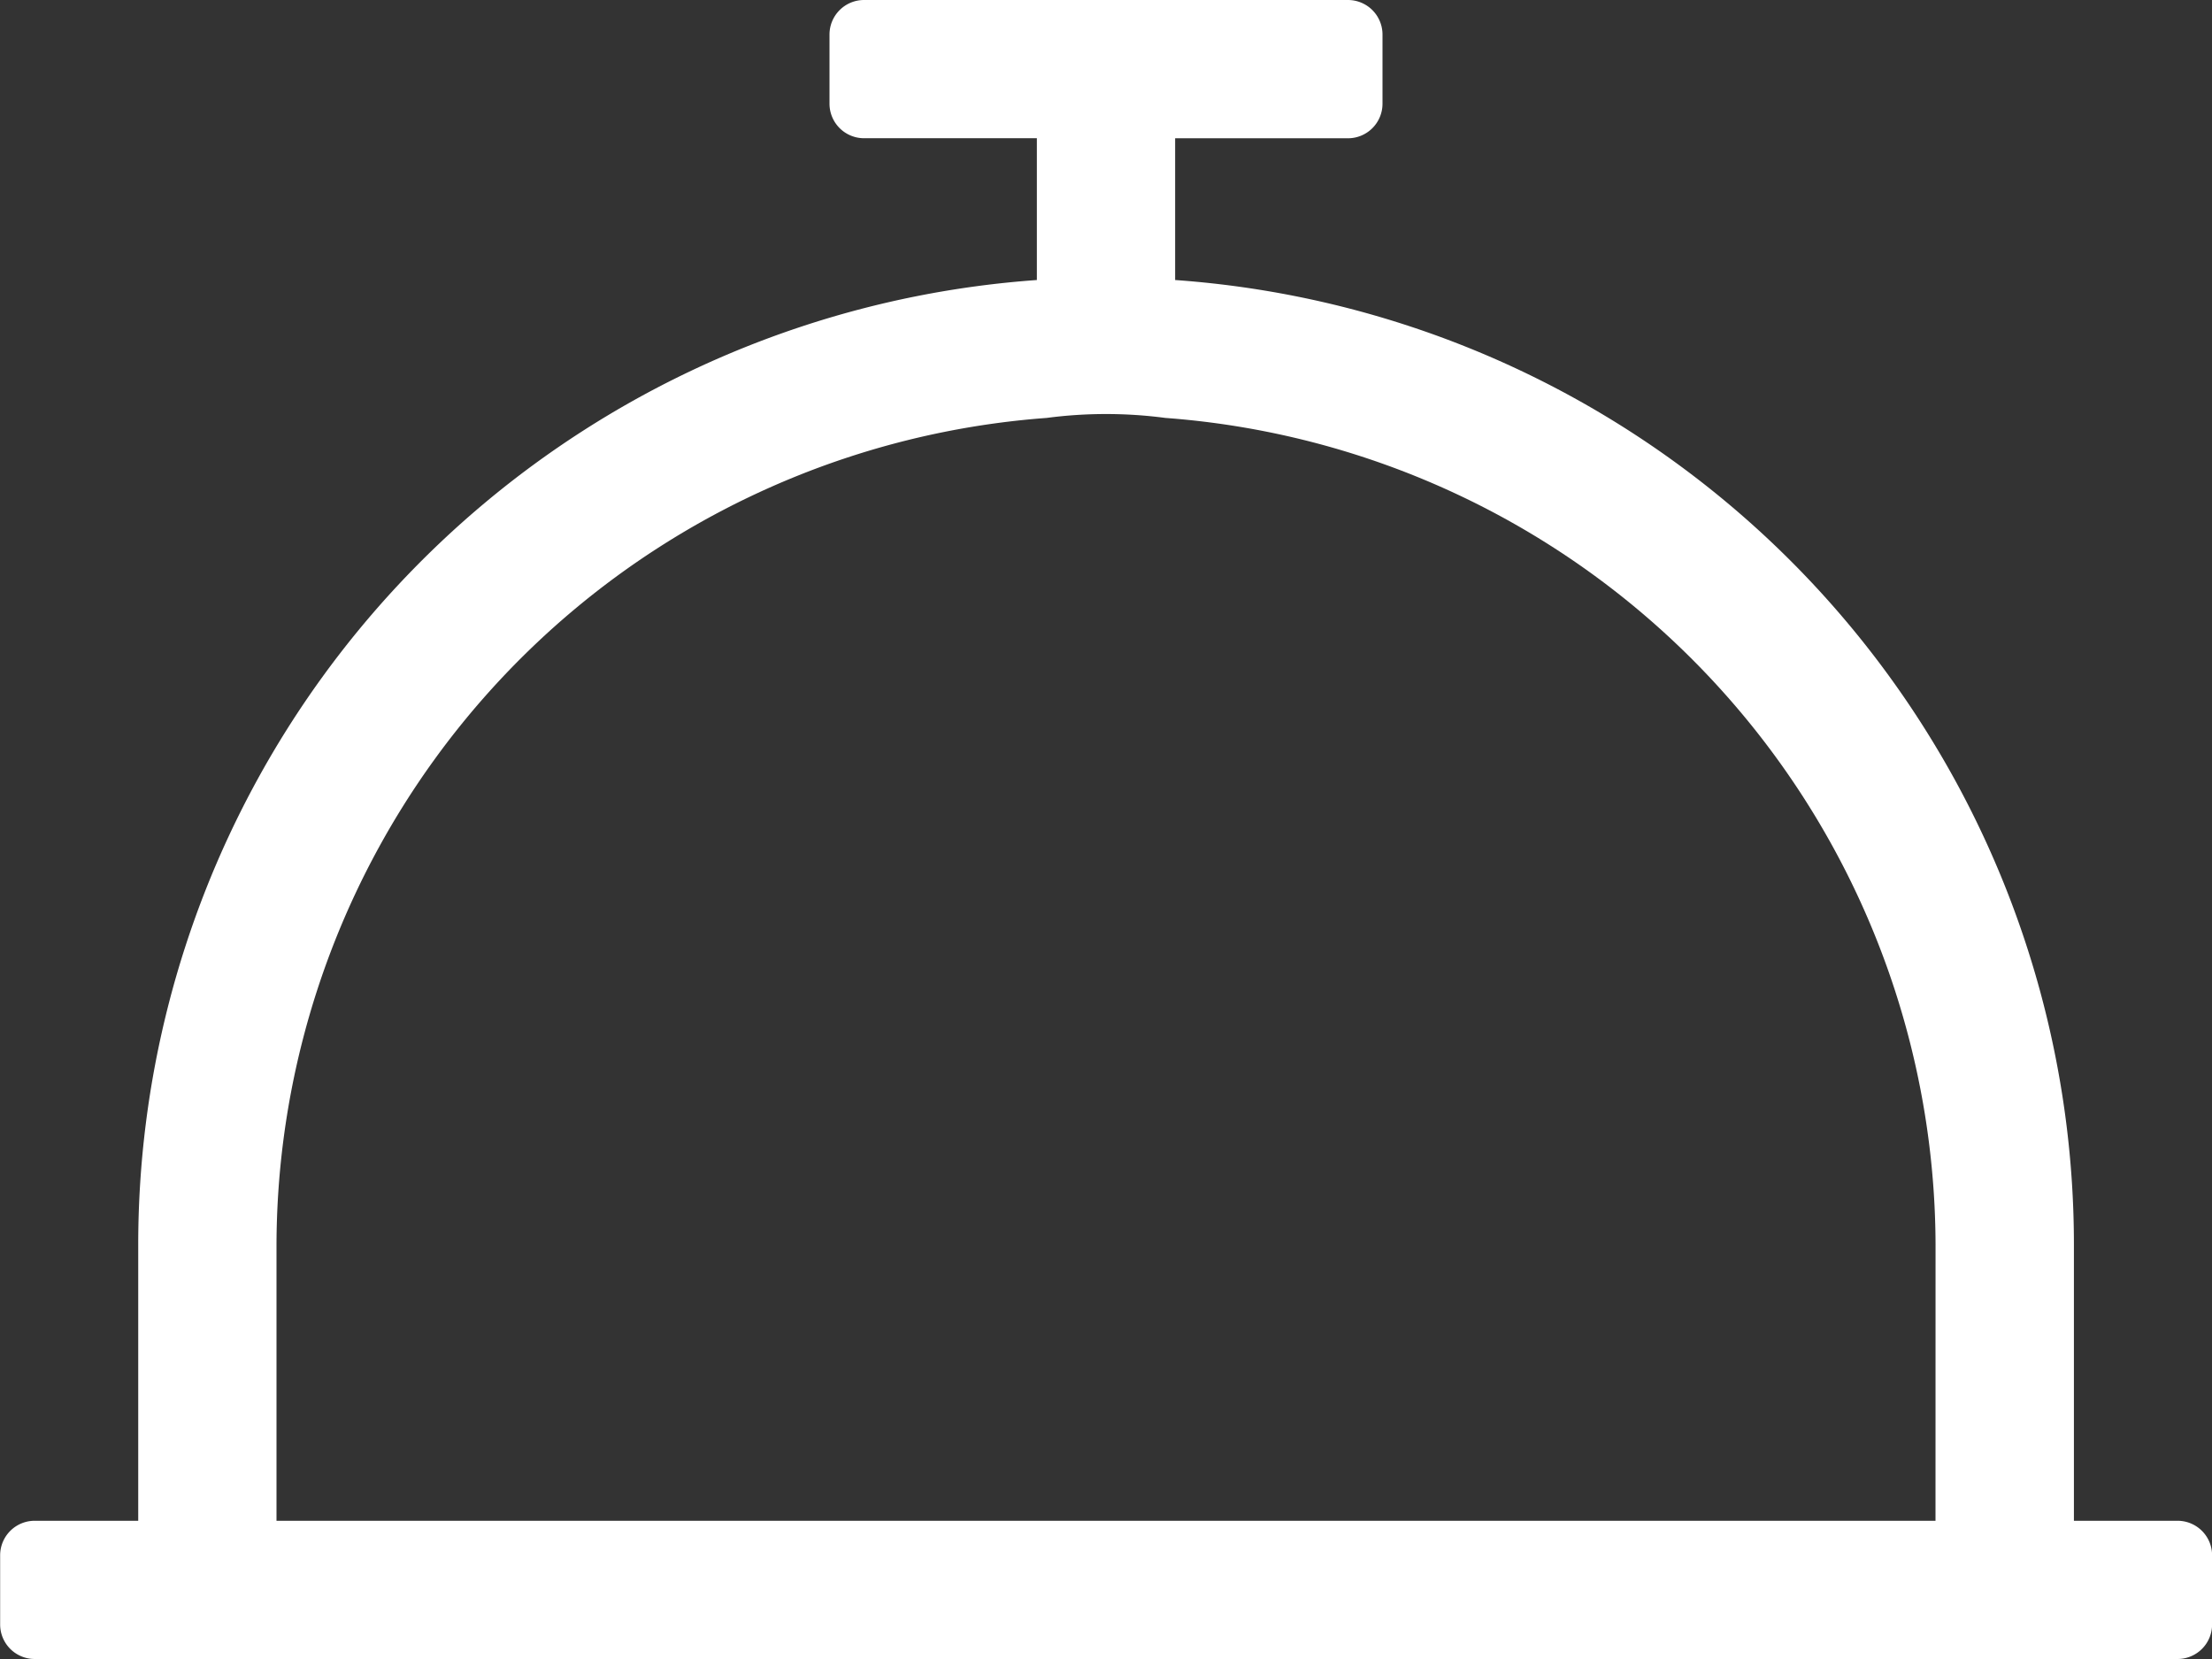
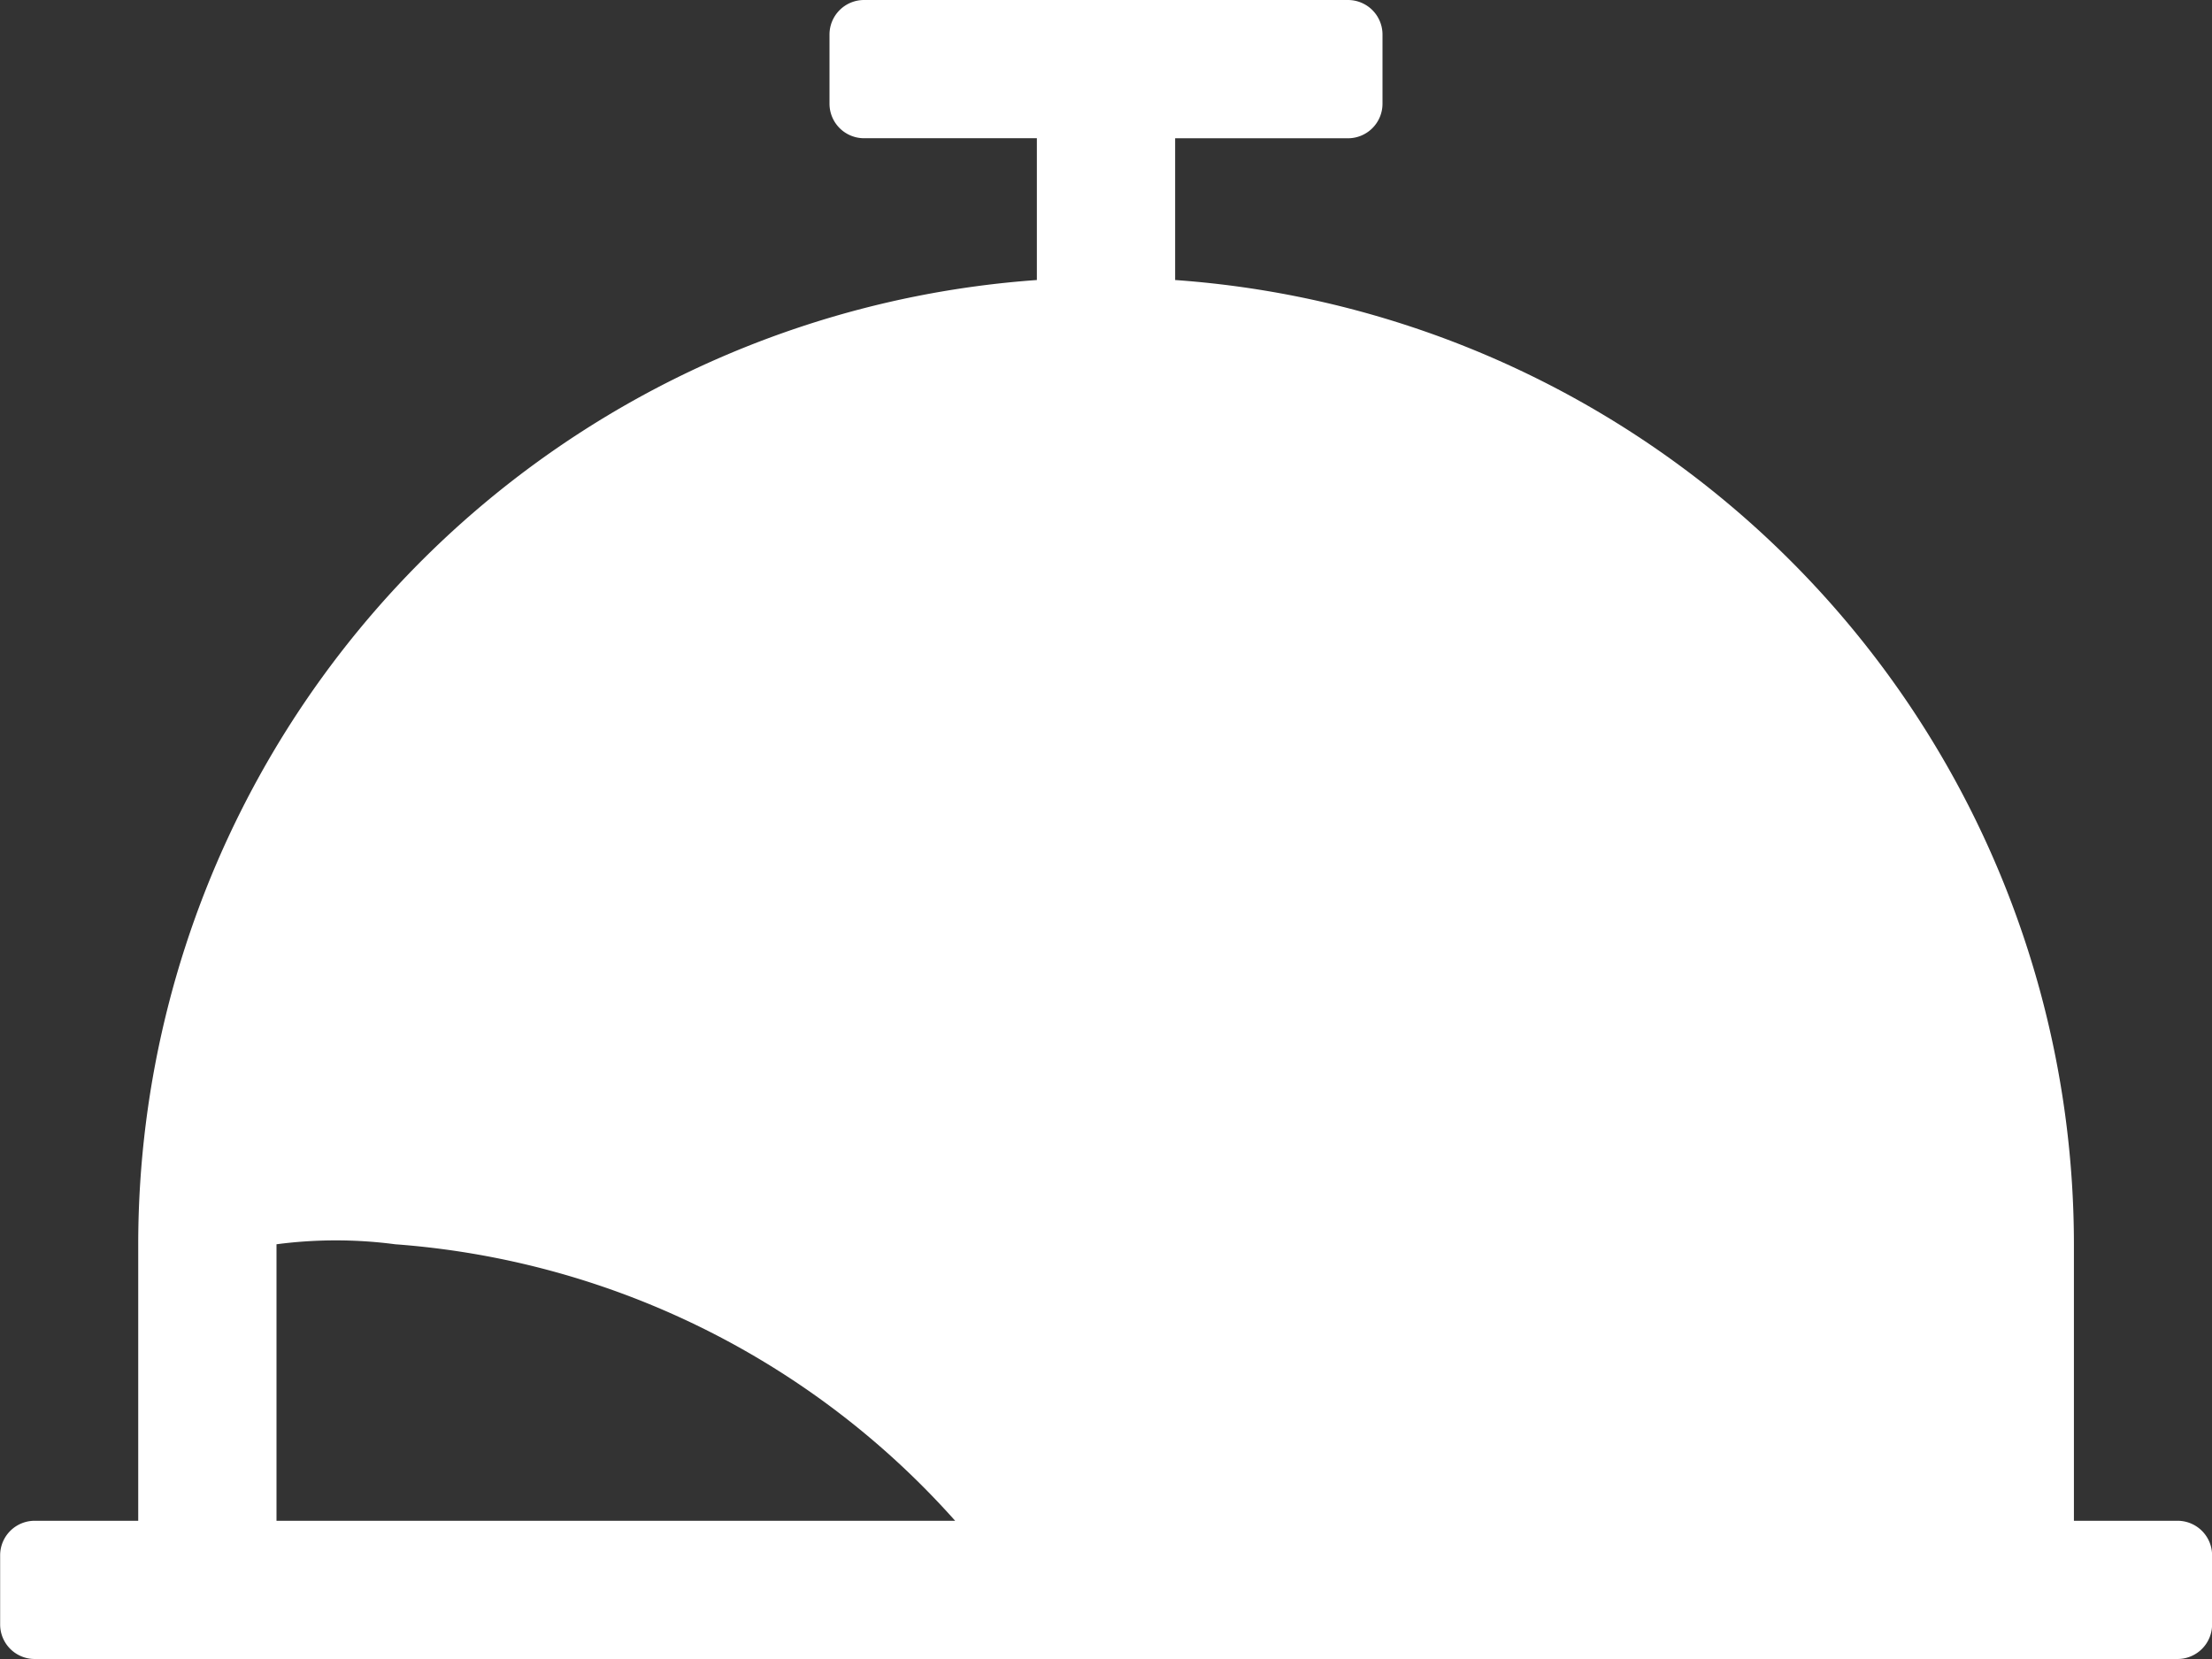
<svg xmlns="http://www.w3.org/2000/svg" width="47" height="35.25" viewBox="0 0 47 35.25">
  <rect x="0" y="0" width="47" height="35.25" fill="#333333" stroke="none" />
  <defs>
    <style>.a{fill:#fff;}</style>
  </defs>
-   <path class="a" d="M190.766,38.063h-2.2V32.188A20.548,20.548,0,0,0,169.469,11.7V8.688h3.672a.734.734,0,0,0,.734-.734V6.484a.734.734,0,0,0-.734-.734H162.859a.734.734,0,0,0-.734.734V7.953a.734.734,0,0,0,.734.734h3.672V11.7a20.548,20.548,0,0,0-19.094,20.488v5.875h-2.2a.734.734,0,0,0-.734.734v1.469a.734.734,0,0,0,.734.734h45.531a.734.734,0,0,0,.734-.734V38.8A.734.734,0,0,0,190.766,38.063Zm-5.141,0h-35.25V32.188A17.665,17.665,0,0,1,166.739,14.63a9.664,9.664,0,0,1,2.523,0,17.665,17.665,0,0,1,16.364,17.558Z" transform="translate(-144.5 -5.75)" />
+   <path class="a" d="M190.766,38.063h-2.2V32.188A20.548,20.548,0,0,0,169.469,11.7V8.688h3.672a.734.734,0,0,0,.734-.734V6.484a.734.734,0,0,0-.734-.734H162.859a.734.734,0,0,0-.734.734V7.953a.734.734,0,0,0,.734.734h3.672V11.7a20.548,20.548,0,0,0-19.094,20.488v5.875h-2.2a.734.734,0,0,0-.734.734v1.469a.734.734,0,0,0,.734.734h45.531a.734.734,0,0,0,.734-.734V38.8A.734.734,0,0,0,190.766,38.063Zm-5.141,0h-35.25V32.188a9.664,9.664,0,0,1,2.523,0,17.665,17.665,0,0,1,16.364,17.558Z" transform="translate(-144.5 -5.75)" />
</svg>